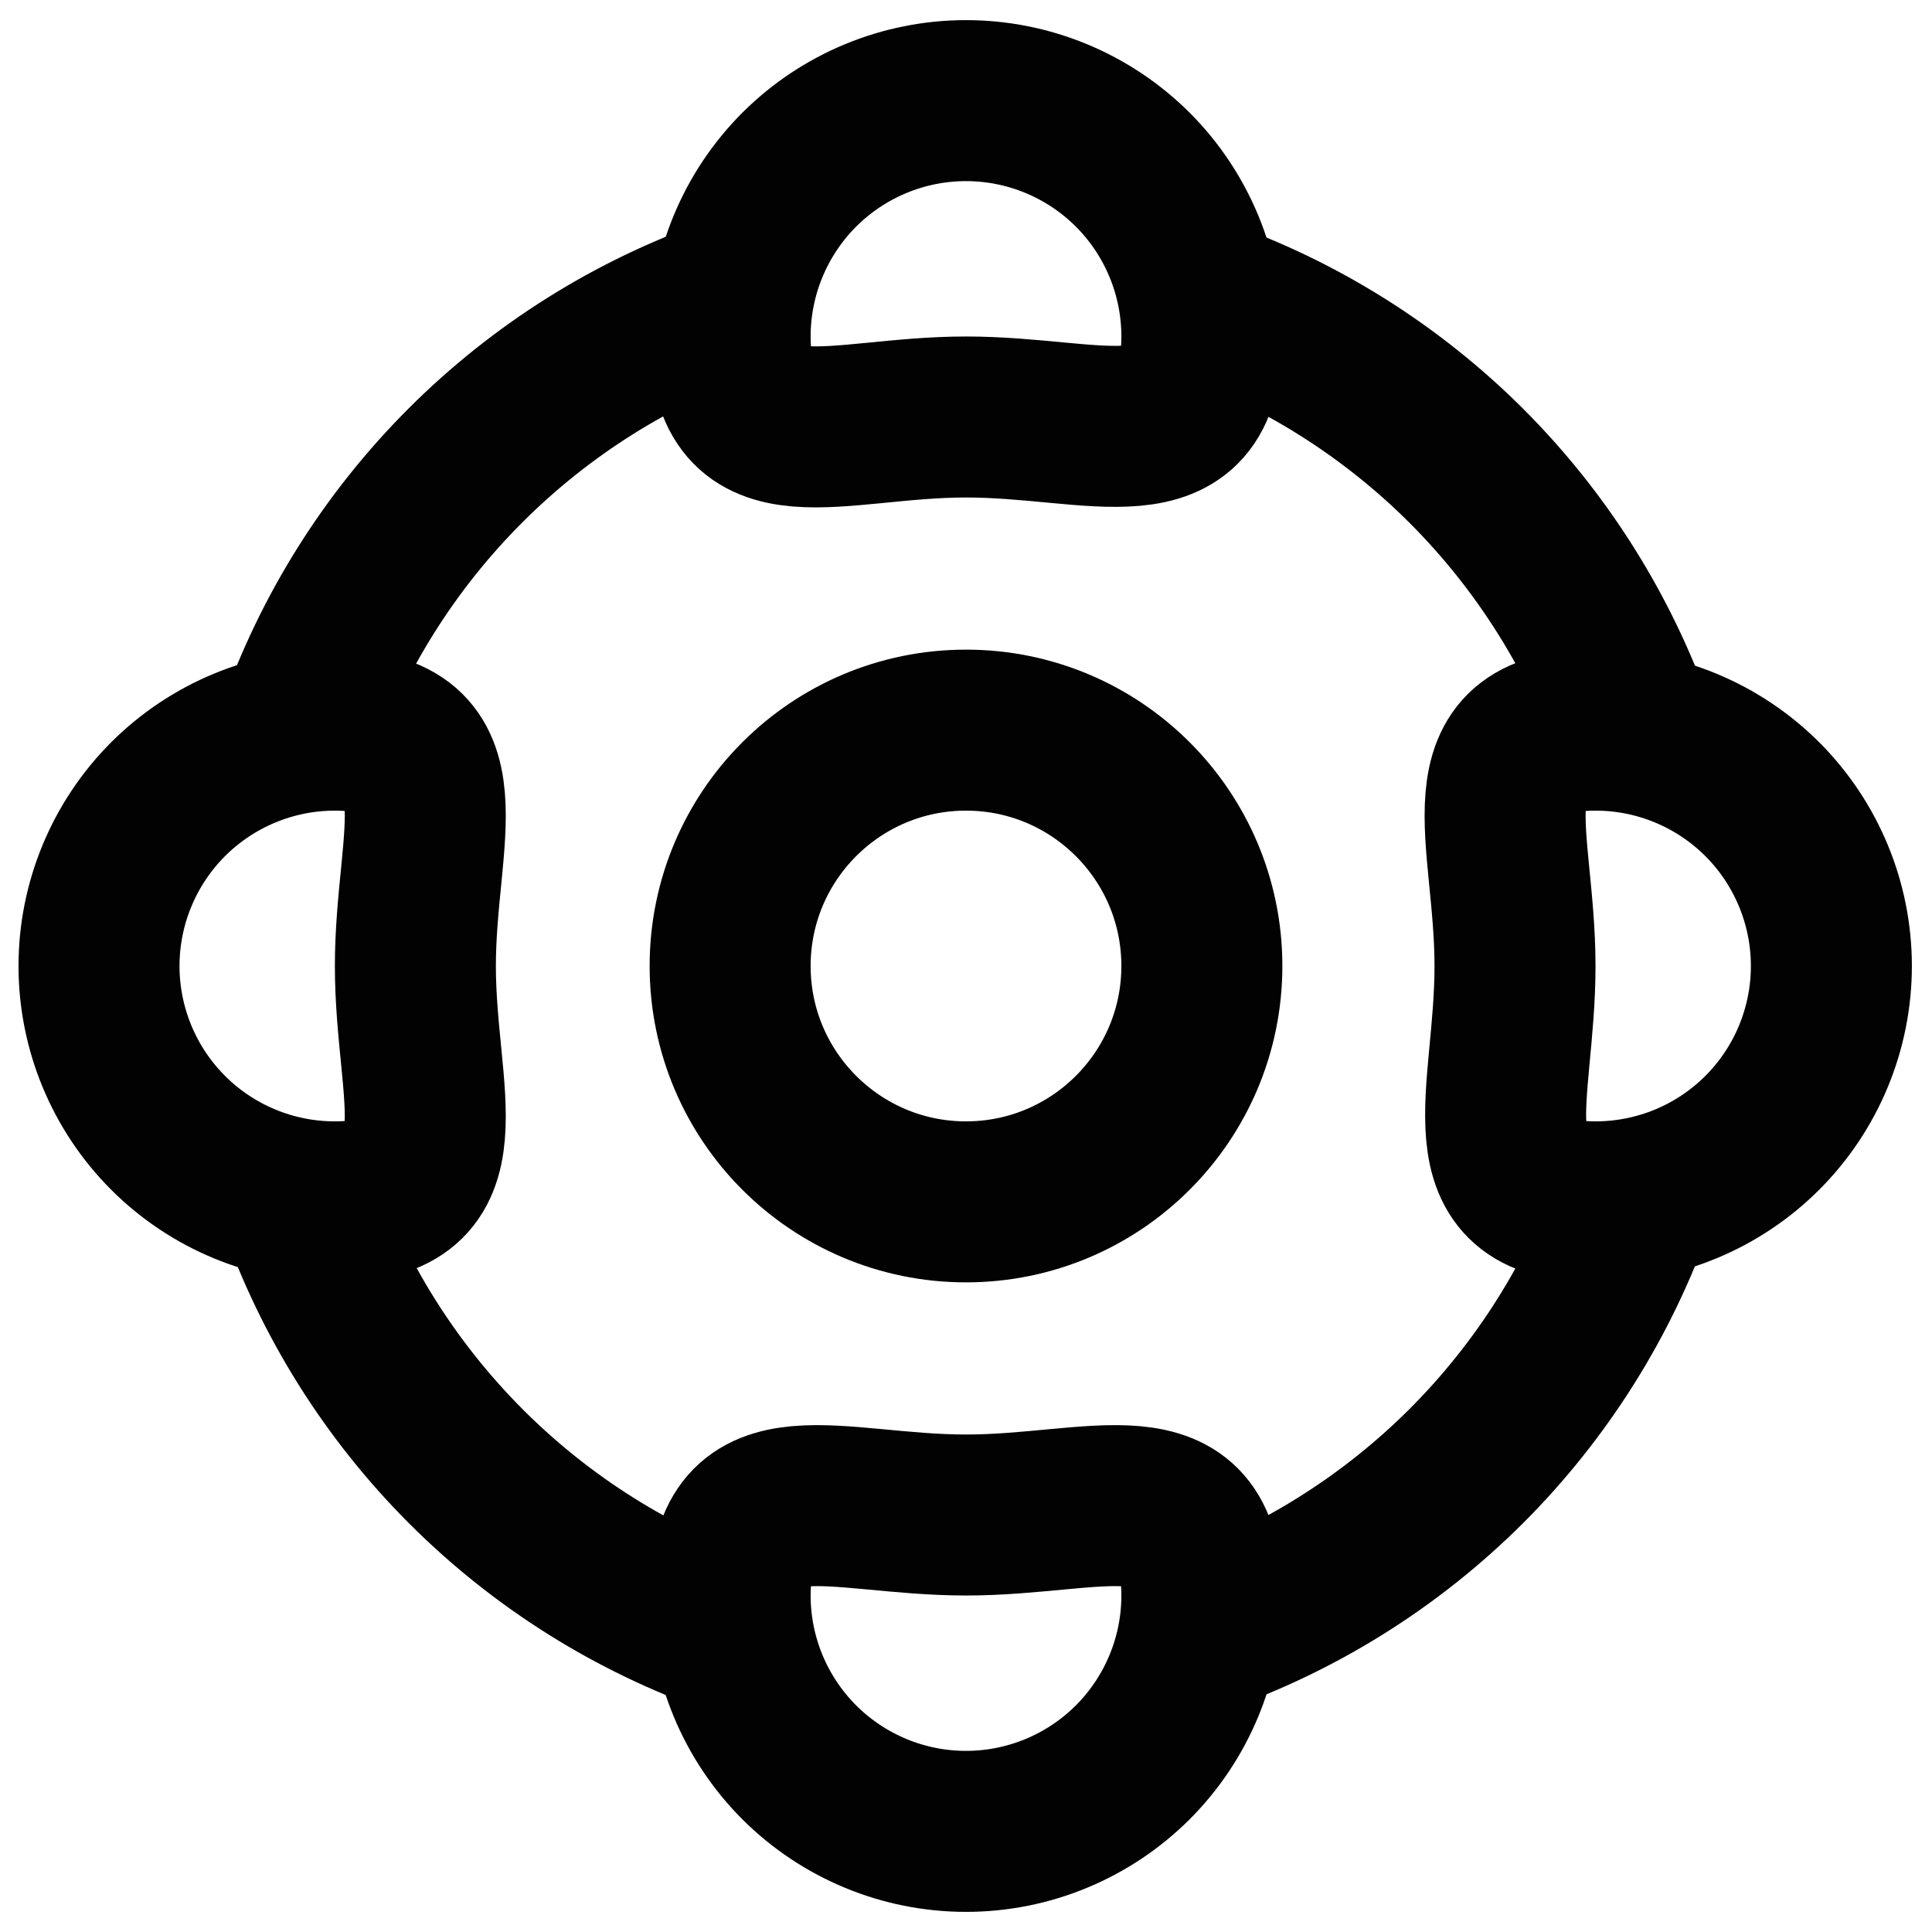
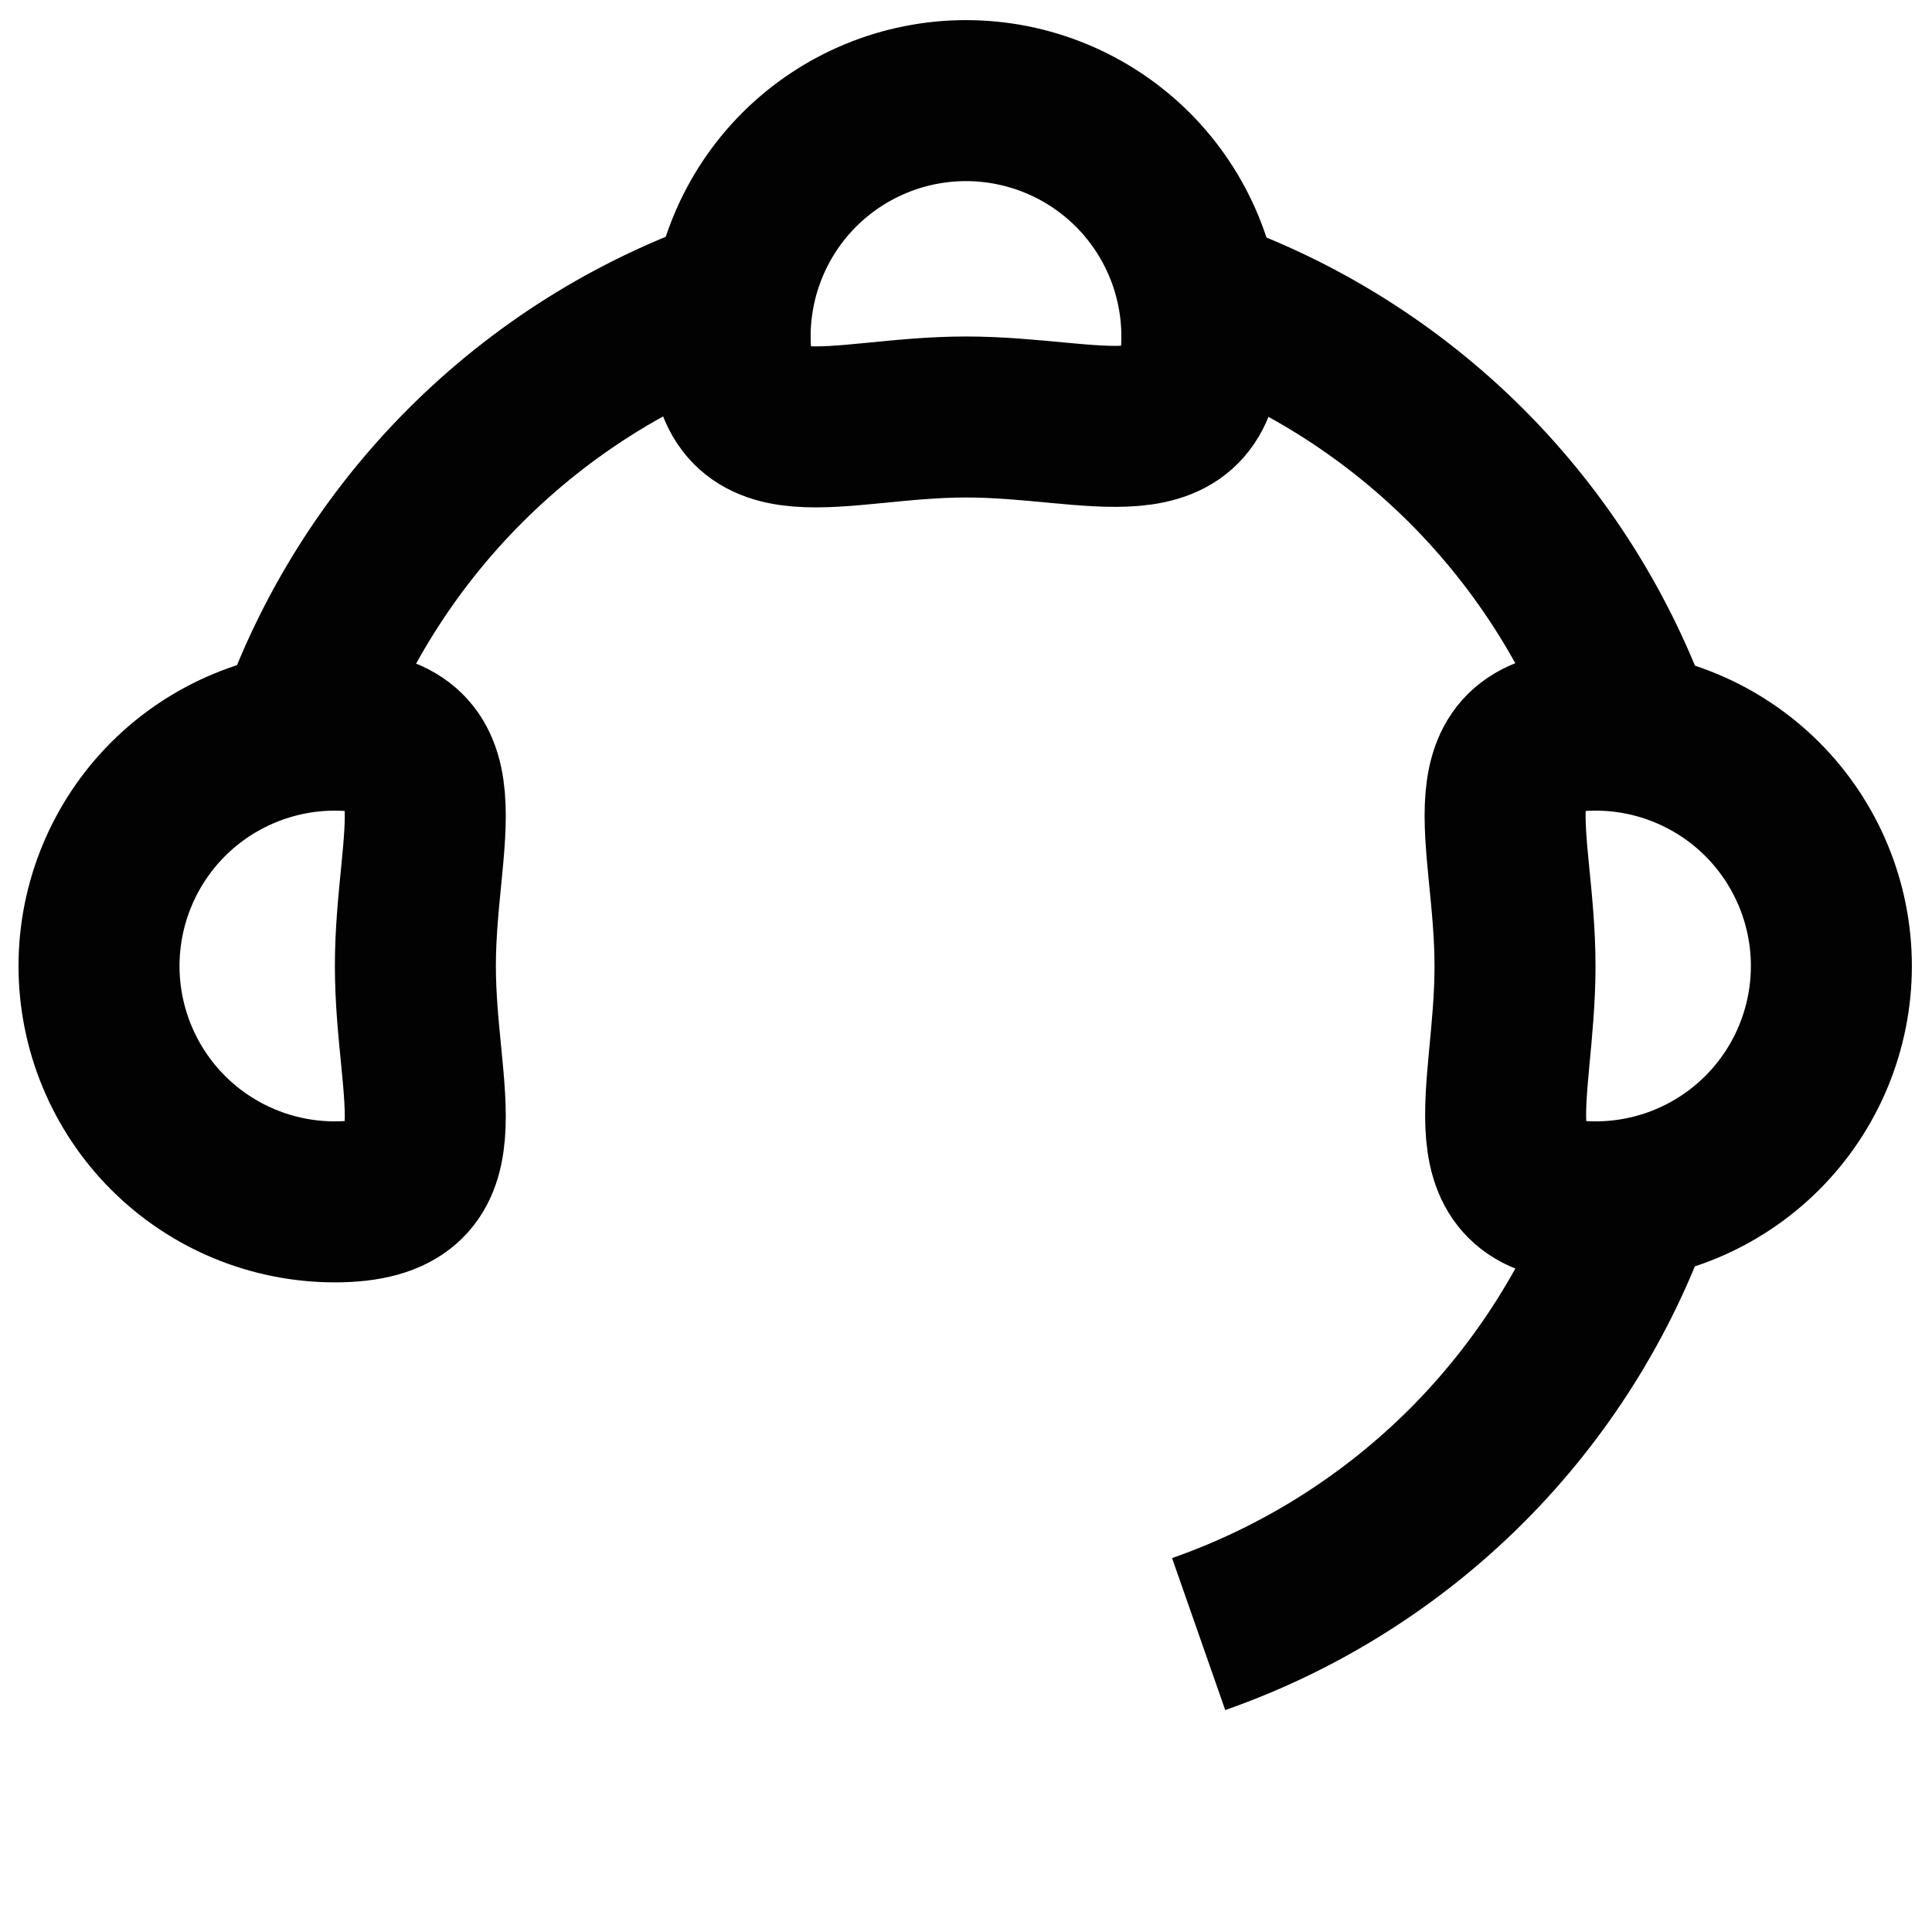
<svg xmlns="http://www.w3.org/2000/svg" width="24" height="24" viewBox="0 0 24 24" fill="none">
  <g clip-path="url(#clip0_2491_45734)">
    <g clip-path="url(#clip1_2491_45734)">
      <path d="M14.93 4.18C14.93 5.8 13.62 5.18 12 5.18C10.38 5.18 9.07 5.82 9.07 4.18C9.07 3.403 9.379 2.658 9.928 2.108C10.478 1.559 11.223 1.25 12 1.25C12.777 1.25 13.522 1.559 14.072 2.108C14.621 2.658 14.93 3.403 14.93 4.18Z" stroke="#020202" stroke-width="2" stroke-miterlimit="10" />
-       <path d="M14.93 19.82C14.93 20.597 14.621 21.342 14.072 21.892C13.522 22.441 12.777 22.75 12 22.75C11.223 22.75 10.478 22.441 9.928 21.892C9.379 21.342 9.07 20.597 9.07 19.82C9.07 18.2 10.38 18.82 12 18.82C13.62 18.82 14.93 18.2 14.93 19.82Z" stroke="#020202" stroke-width="2" stroke-miterlimit="10" />
      <path d="M22.75 12C22.75 12.777 22.441 13.523 21.892 14.072C21.342 14.622 20.597 14.93 19.82 14.93C18.2 14.93 18.82 13.62 18.82 12C18.82 10.38 18.18 9.07 19.82 9.07C20.597 9.07 21.342 9.379 21.892 9.928C22.441 10.478 22.75 11.223 22.75 12Z" stroke="#020202" stroke-width="2" stroke-miterlimit="10" />
      <path d="M5.16 12C5.16 13.62 5.8 14.93 4.16 14.93C3.383 14.93 2.638 14.622 2.088 14.072C1.539 13.523 1.23 12.777 1.23 12C1.23 11.223 1.539 10.478 2.088 9.928C2.638 9.379 3.383 9.07 4.16 9.07C5.8 9.07 5.16 10.38 5.16 12Z" stroke="#020202" stroke-width="2" stroke-miterlimit="10" />
      <path d="M3.69 9.111C4.128 7.859 4.843 6.721 5.781 5.783C6.72 4.844 7.857 4.129 9.11 3.691" stroke="#020202" stroke-width="2" stroke-miterlimit="10" />
      <path d="M20.31 14.879C19.872 16.131 19.157 17.269 18.219 18.208C17.28 19.146 16.142 19.861 14.89 20.299" stroke="#020202" stroke-width="2" stroke-miterlimit="10" />
-       <path d="M9.12 20.311C7.867 19.872 6.73 19.158 5.791 18.219C4.853 17.281 4.138 16.143 3.7 14.891" stroke="#020202" stroke-width="2" stroke-miterlimit="10" />
      <path d="M20.31 9.119C19.872 7.867 19.157 6.729 18.219 5.79C17.28 4.852 16.142 4.137 14.89 3.699" stroke="#020202" stroke-width="2" stroke-miterlimit="10" />
-       <path d="M12 14.93C13.618 14.93 14.93 13.618 14.93 12C14.93 10.382 13.618 9.07 12 9.07C10.382 9.07 9.07 10.382 9.07 12C9.07 13.618 10.382 14.93 12 14.93Z" stroke="#020202" stroke-width="2" stroke-miterlimit="10" />
    </g>
  </g>
  <defs>
    <clipPath id="clip0_2491_45734">
      <rect width="24" height="24" rx="8" fill="white" />
    </clipPath>
    <clipPath id="clip1_2491_45734">
      <rect width="24" height="24" fill="white" />
    </clipPath>
  </defs>
</svg>